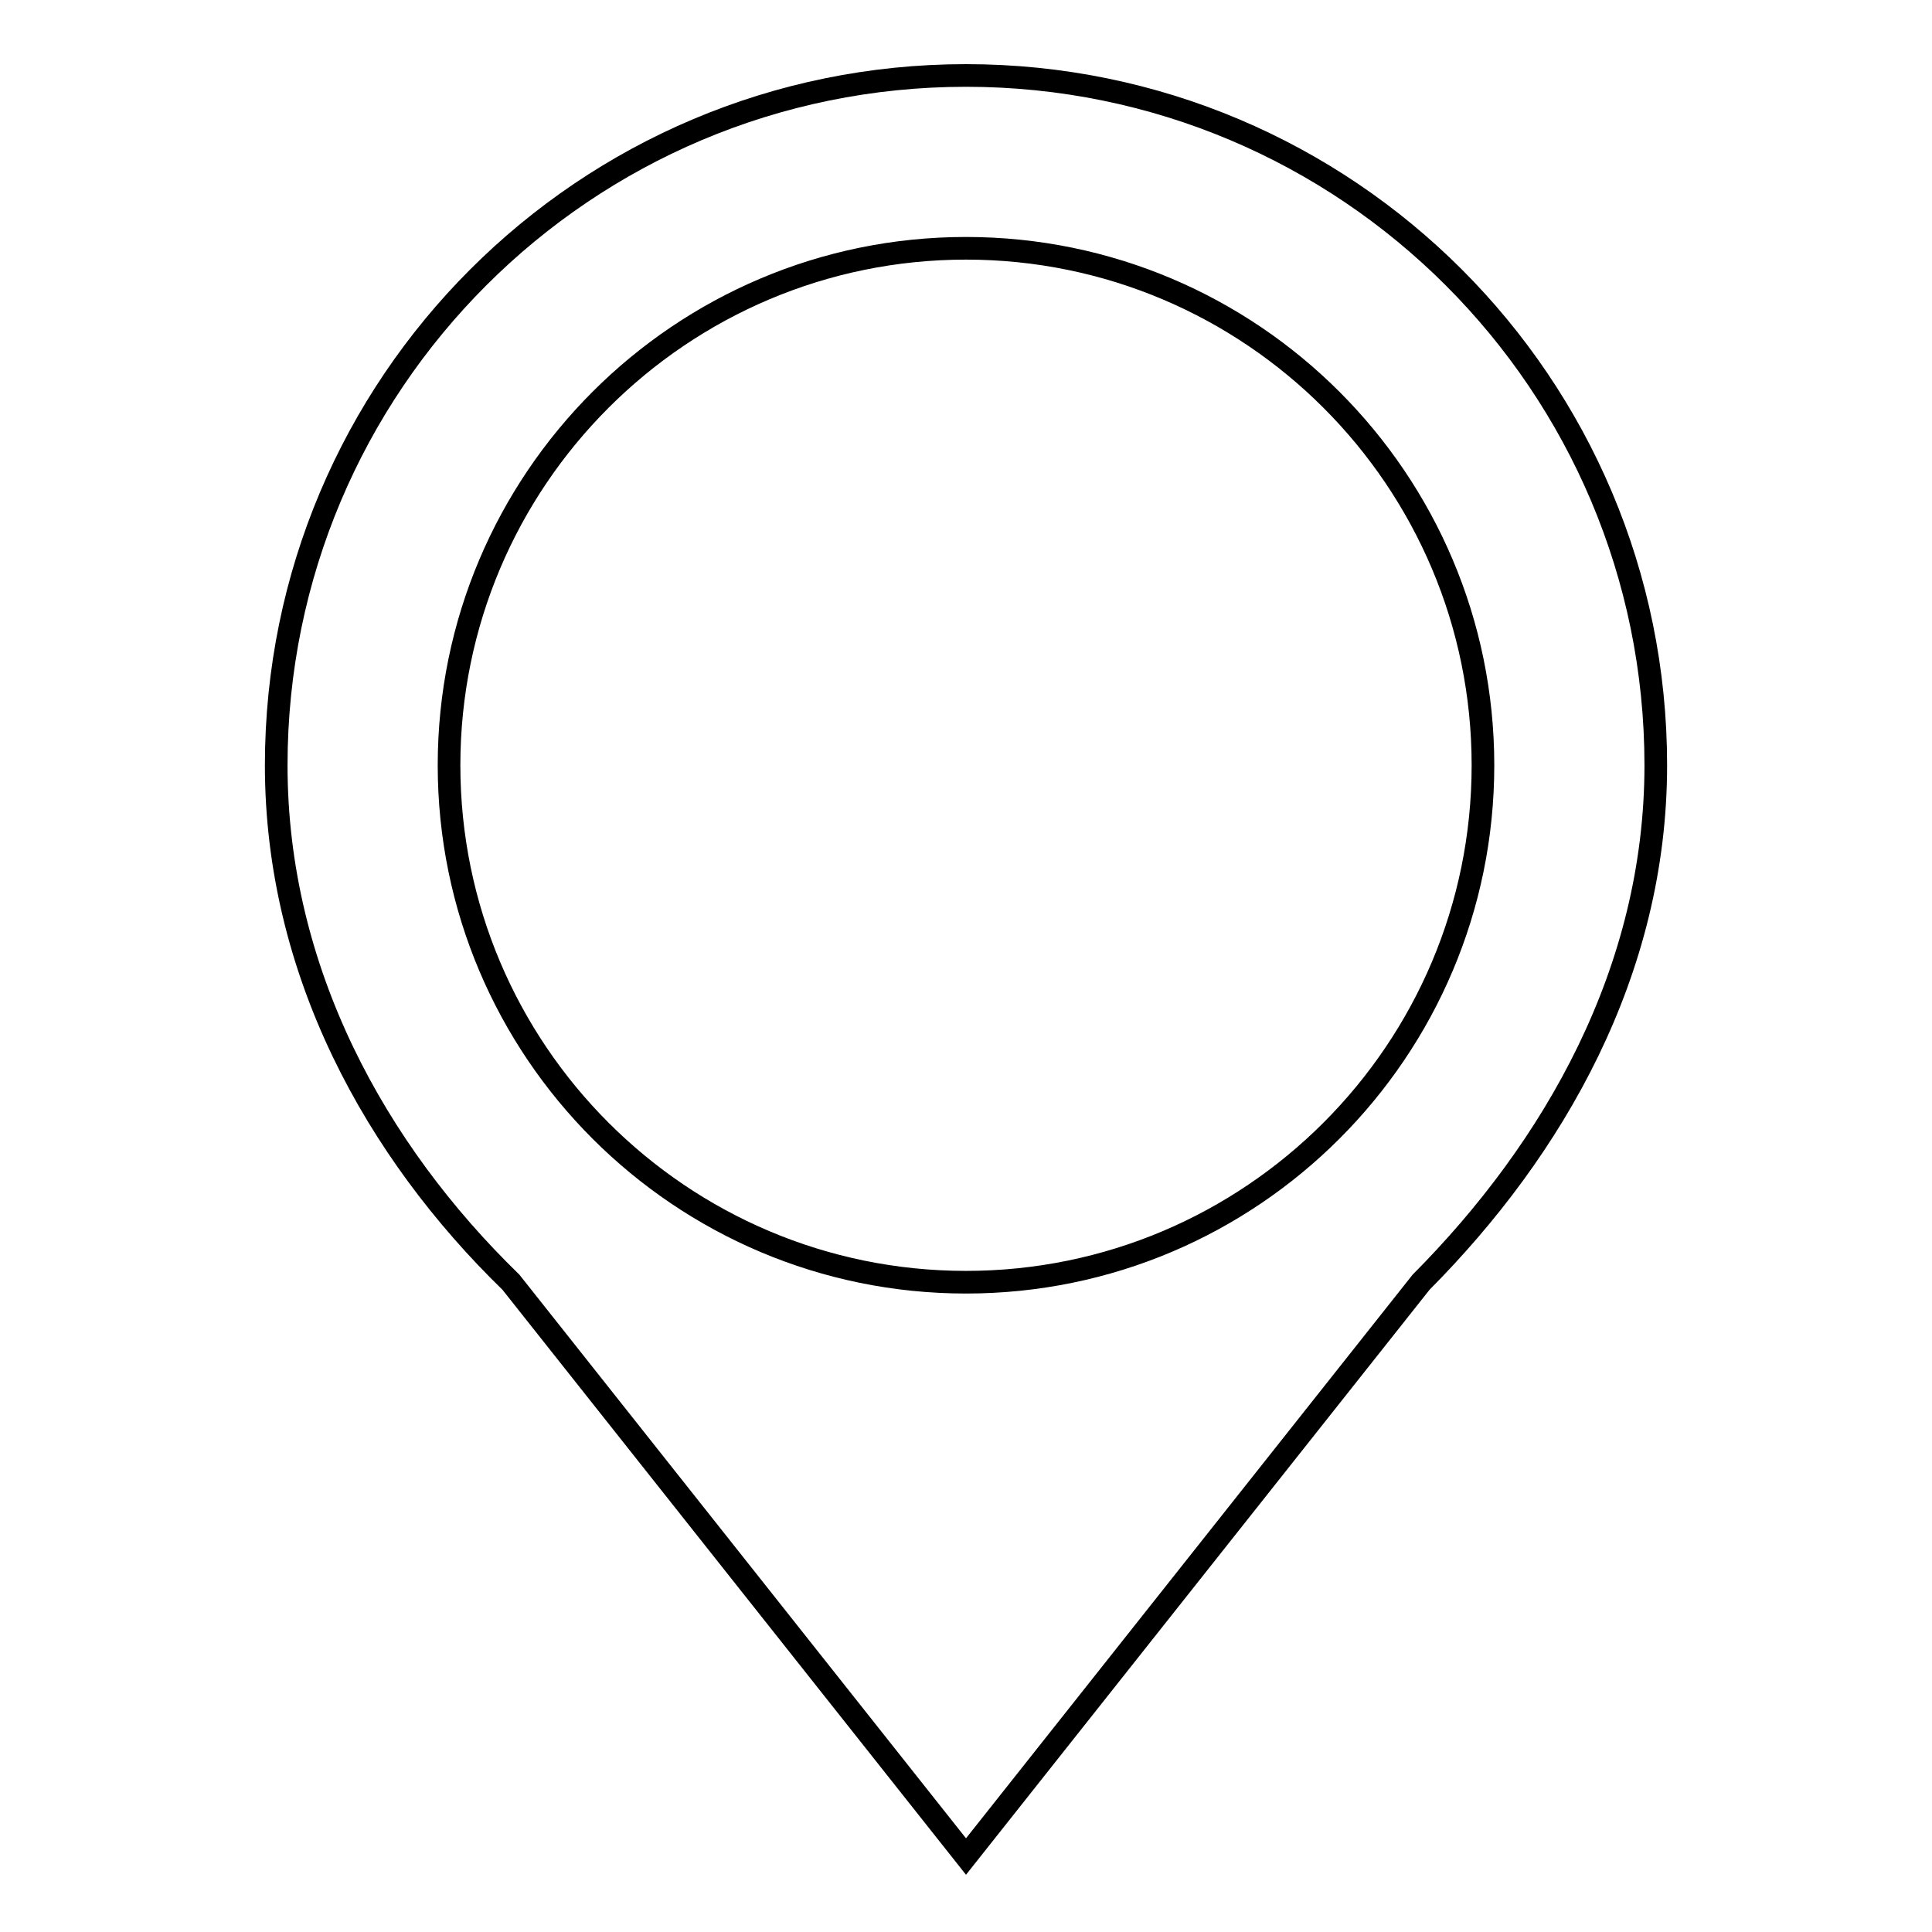
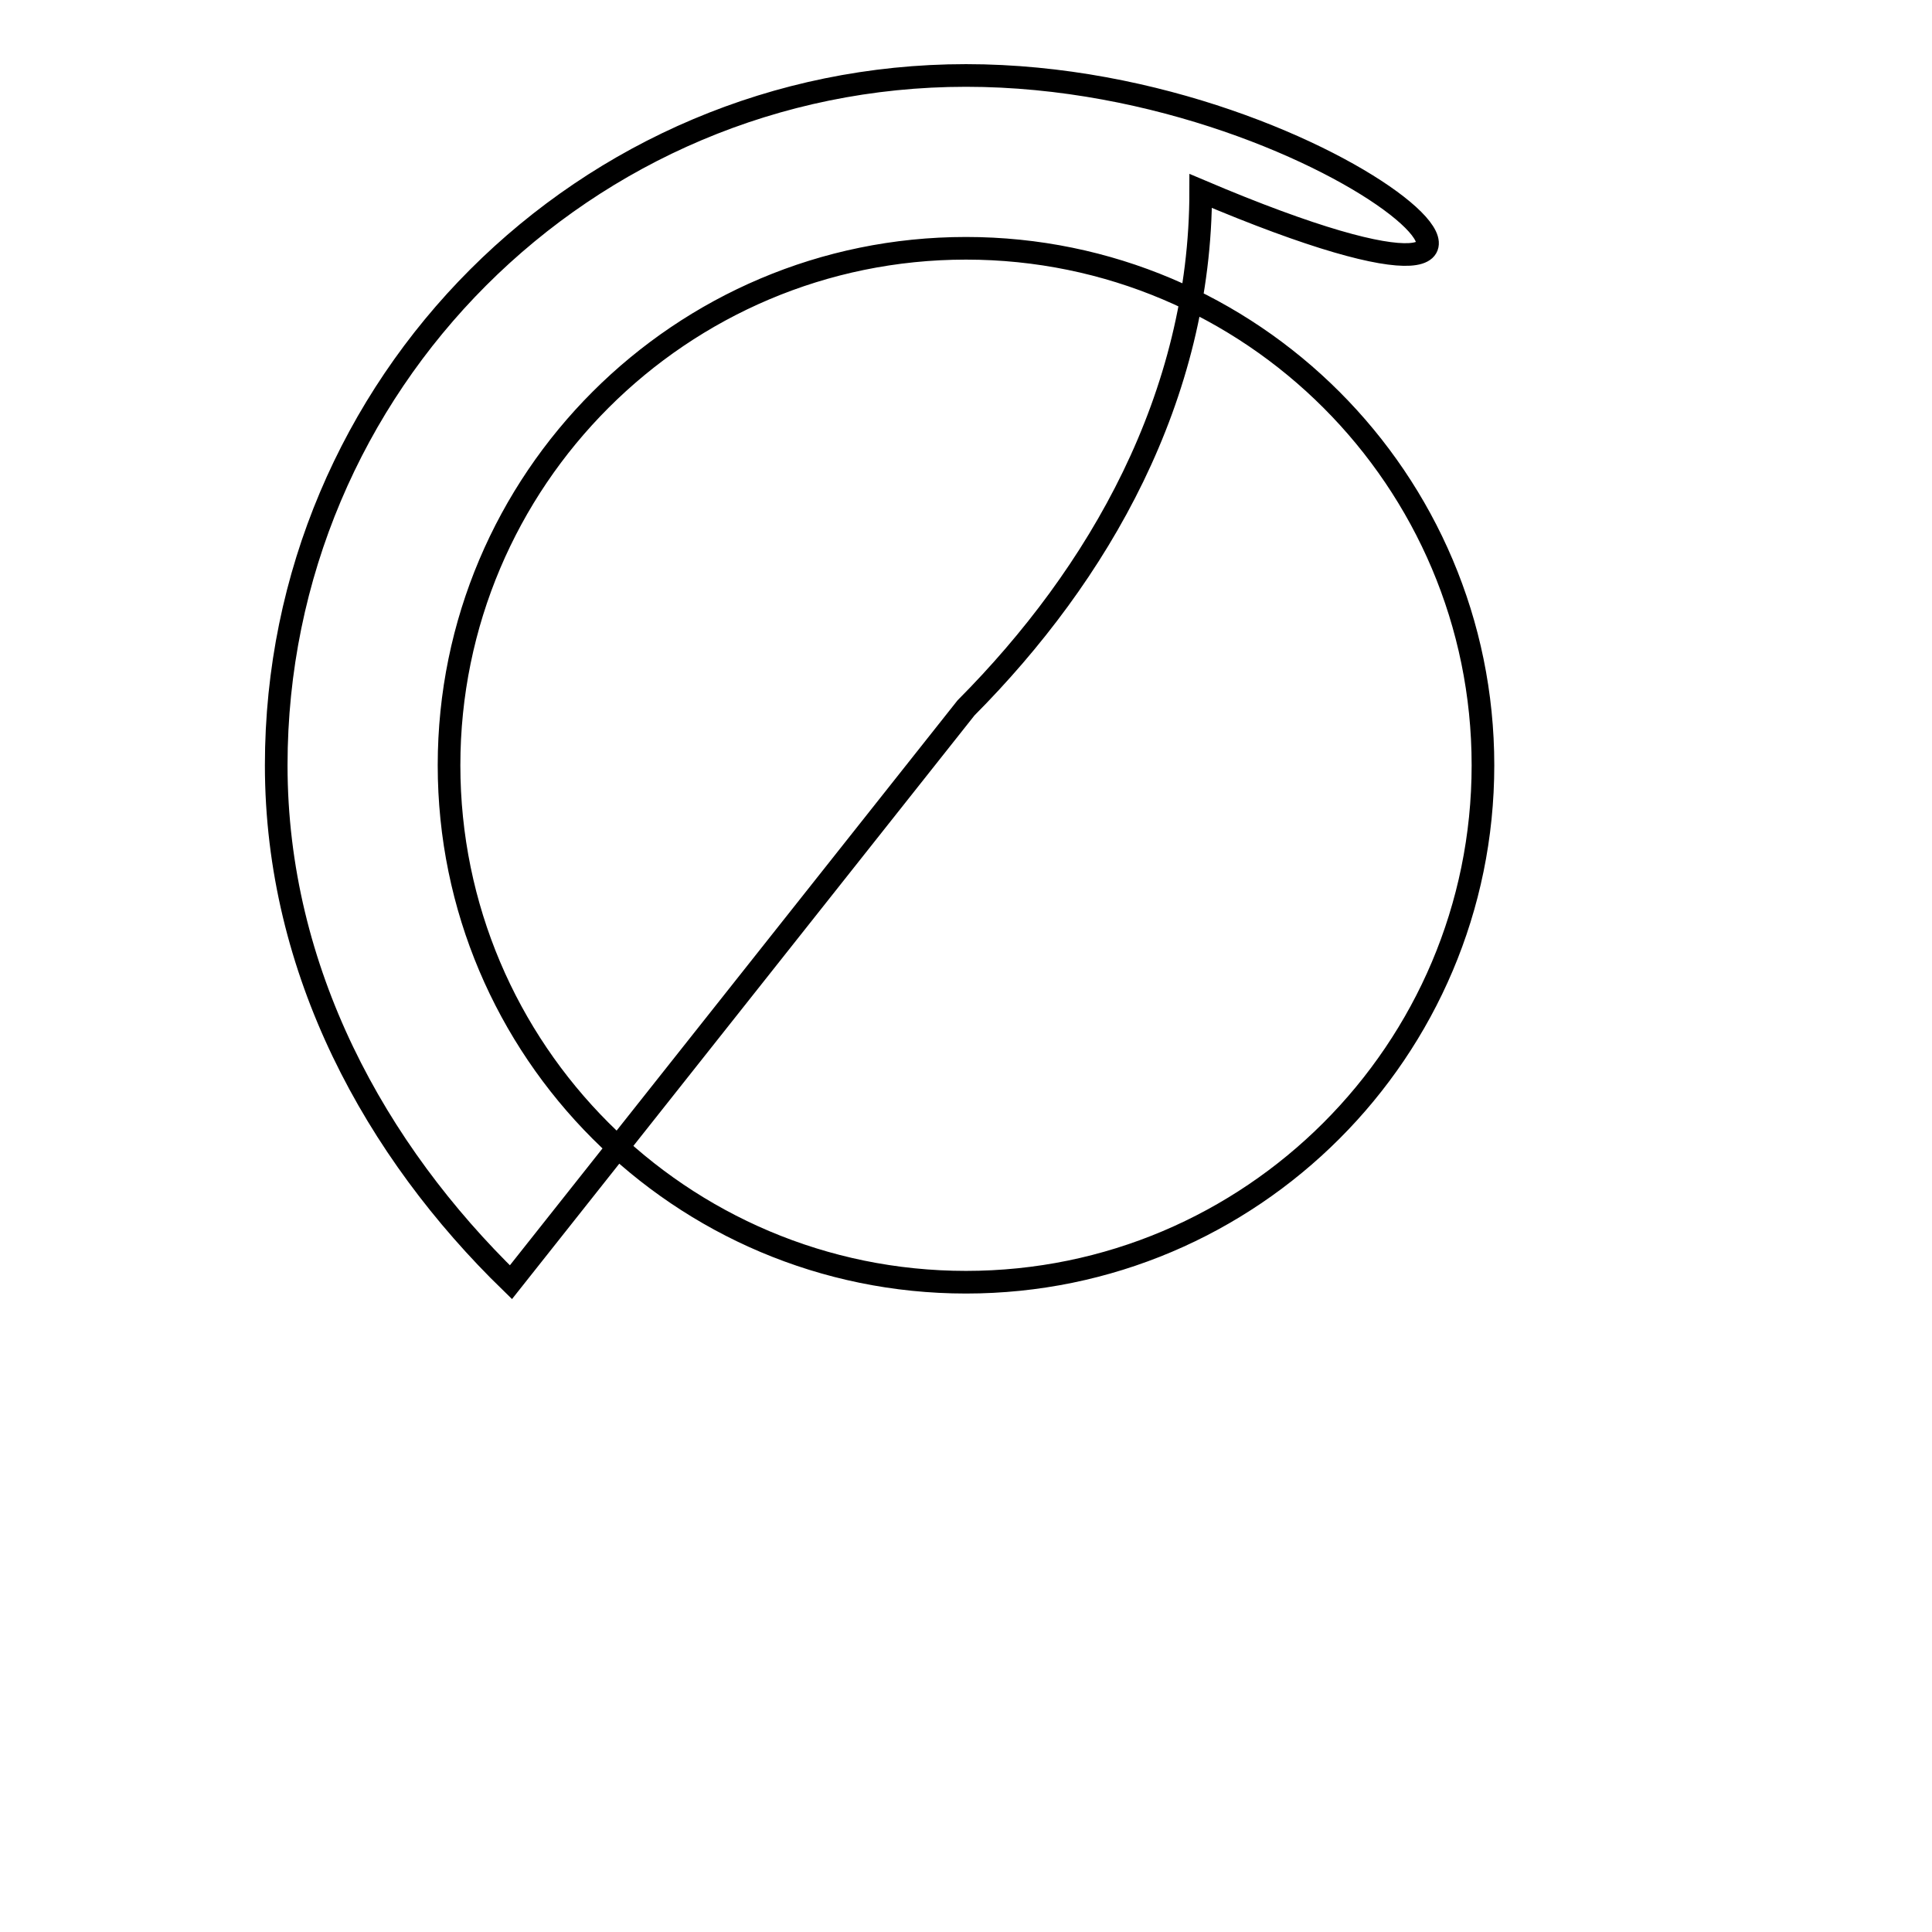
<svg xmlns="http://www.w3.org/2000/svg" version="1.1" x="0px" y="0px" viewBox="0 0 256 256" enable-background="new 0 0 256 256" xml:space="preserve">
  <g>
    <g>
-       <path stroke-width="3" fill-opacity="0" stroke="#000000" d="M128,10c-50.5,0-91.4,40.9-91.4,91.4c0,27.3,13.2,51.1,31.1,68.5L128,246l60.3-76.1c17.6-17.7,31.1-41.2,31.1-68.5C219.4,50.9,178.5,10,128,10z M128,169.9c-37.8,0-68.5-30.7-68.5-68.5c0-37.8,30.7-68.5,68.5-68.5c37.8,0,68.5,30.7,68.5,68.5C196.5,139.2,165.8,169.9,128,169.9z" />
+       <path stroke-width="3" fill-opacity="0" stroke="#000000" d="M128,10c-50.5,0-91.4,40.9-91.4,91.4c0,27.3,13.2,51.1,31.1,68.5l60.3-76.1c17.6-17.7,31.1-41.2,31.1-68.5C219.4,50.9,178.5,10,128,10z M128,169.9c-37.8,0-68.5-30.7-68.5-68.5c0-37.8,30.7-68.5,68.5-68.5c37.8,0,68.5,30.7,68.5,68.5C196.5,139.2,165.8,169.9,128,169.9z" />
    </g>
  </g>
</svg>